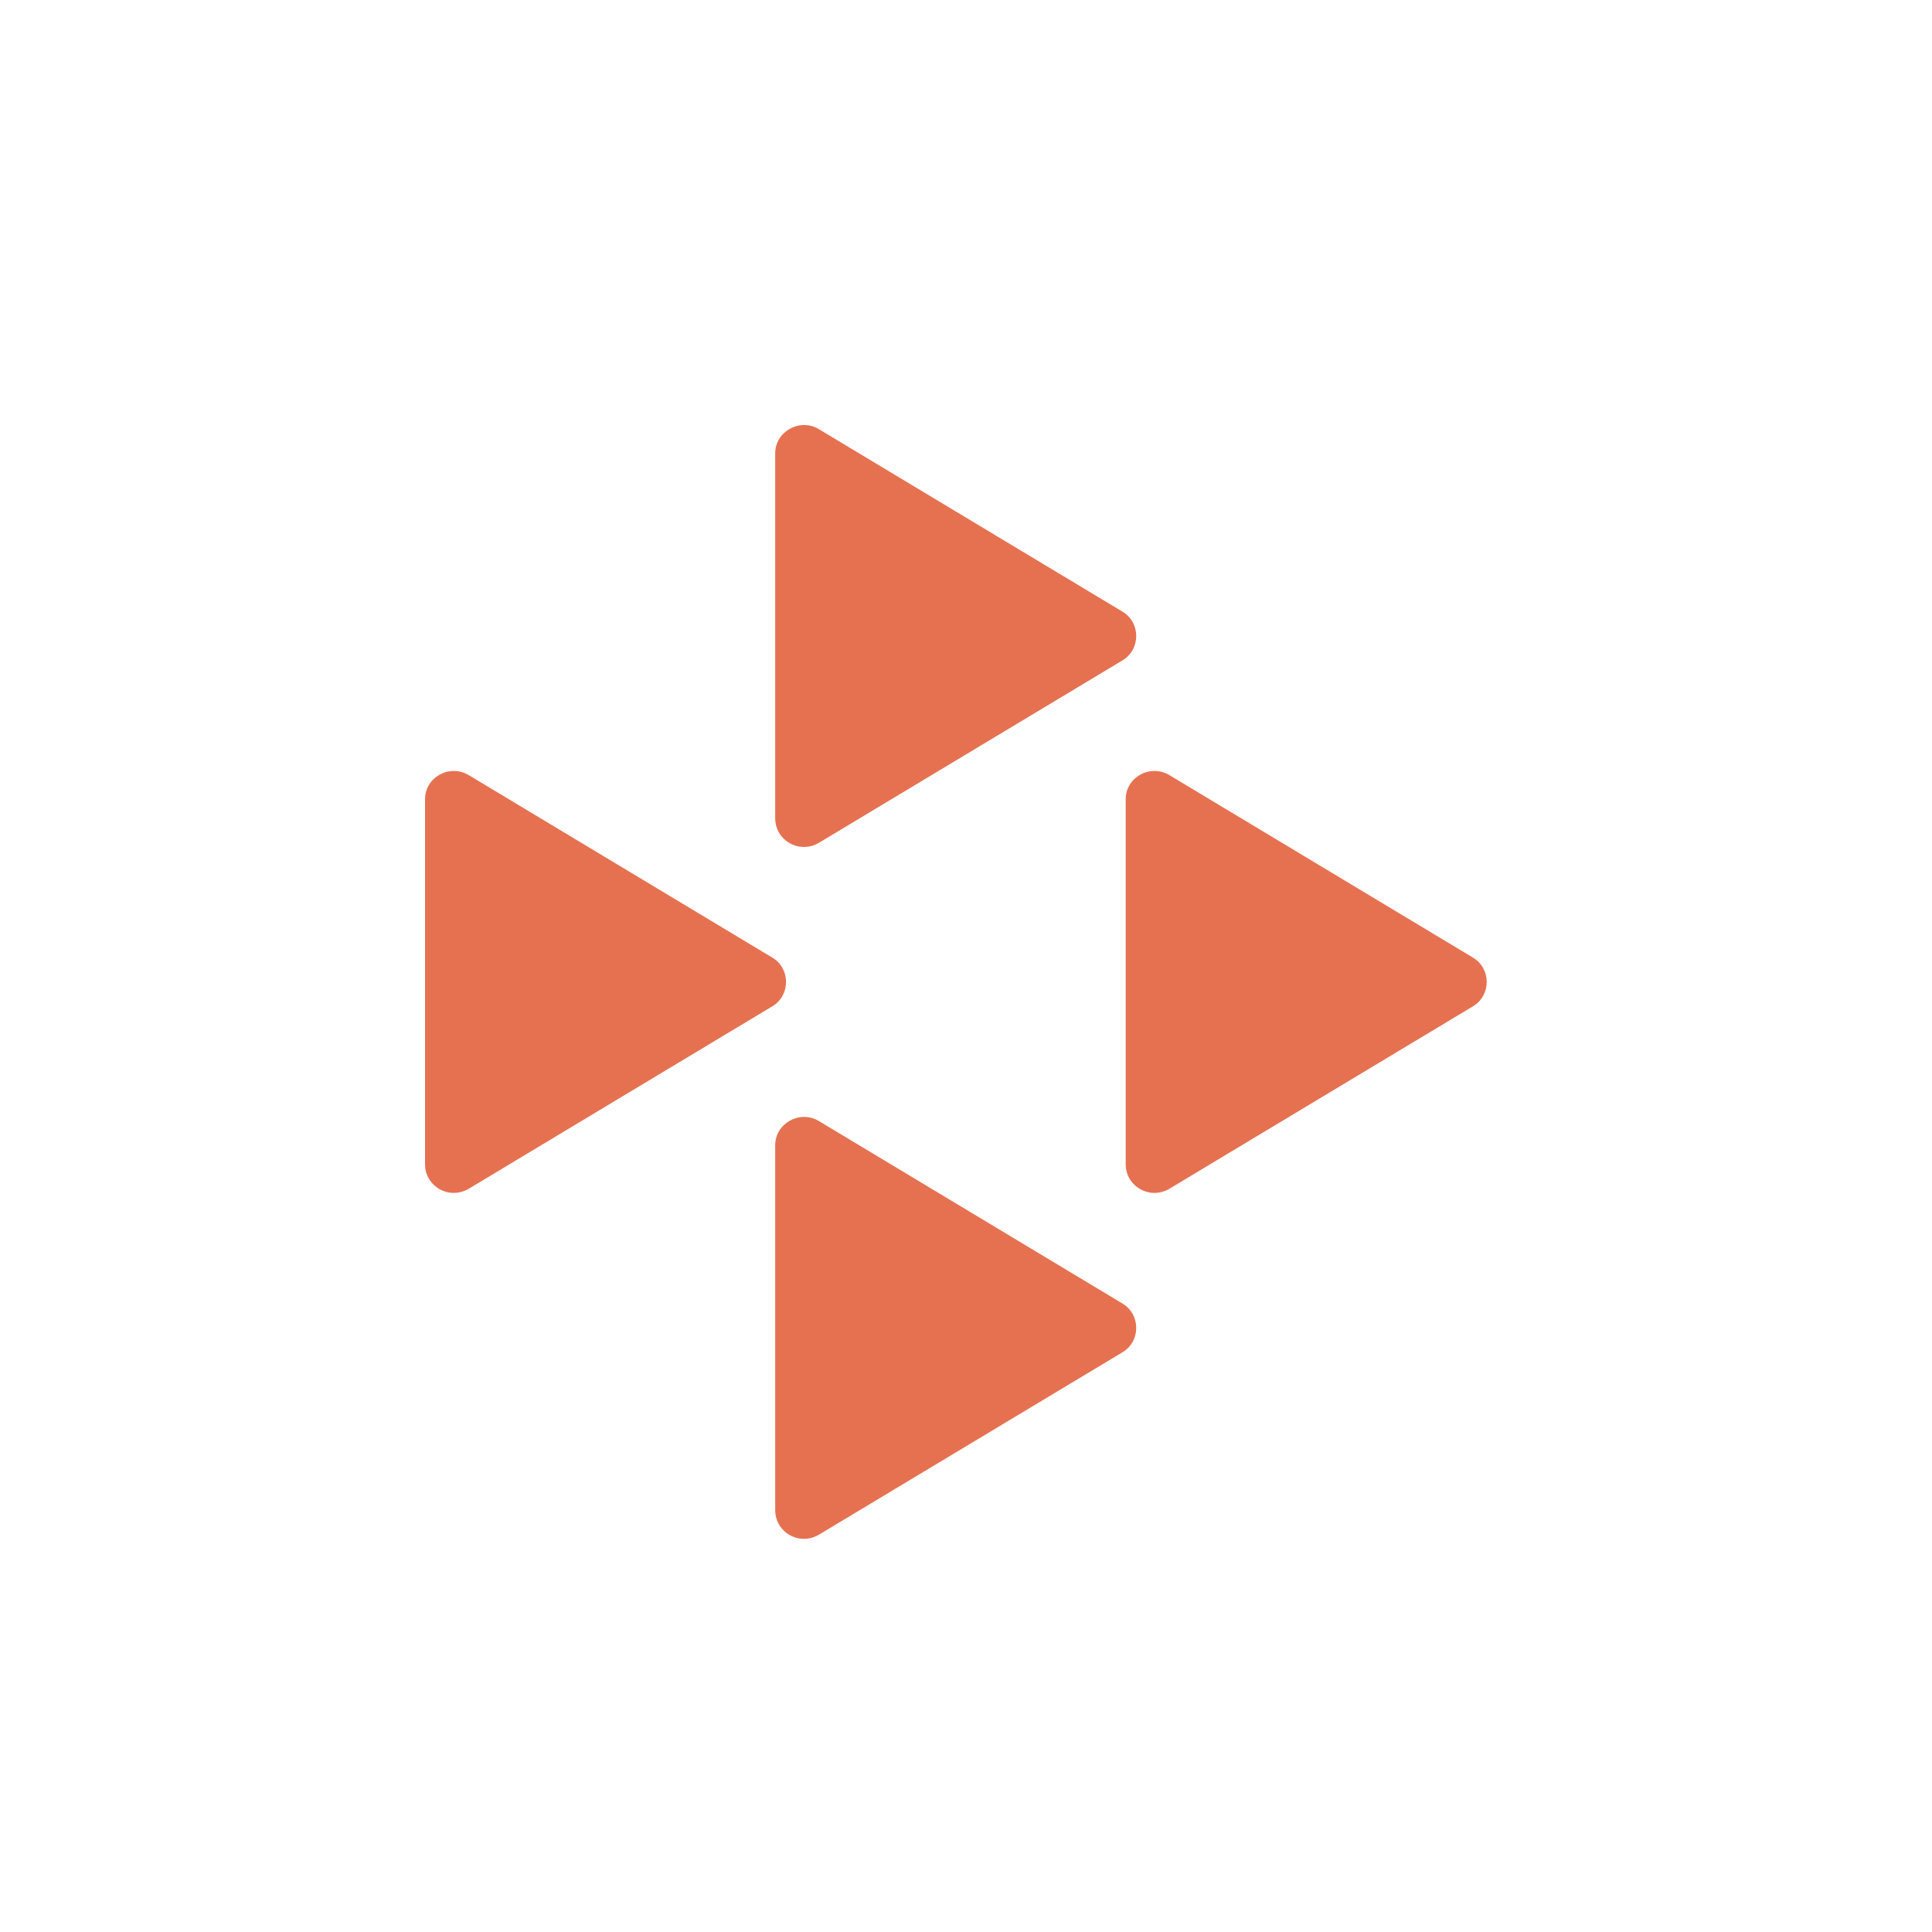
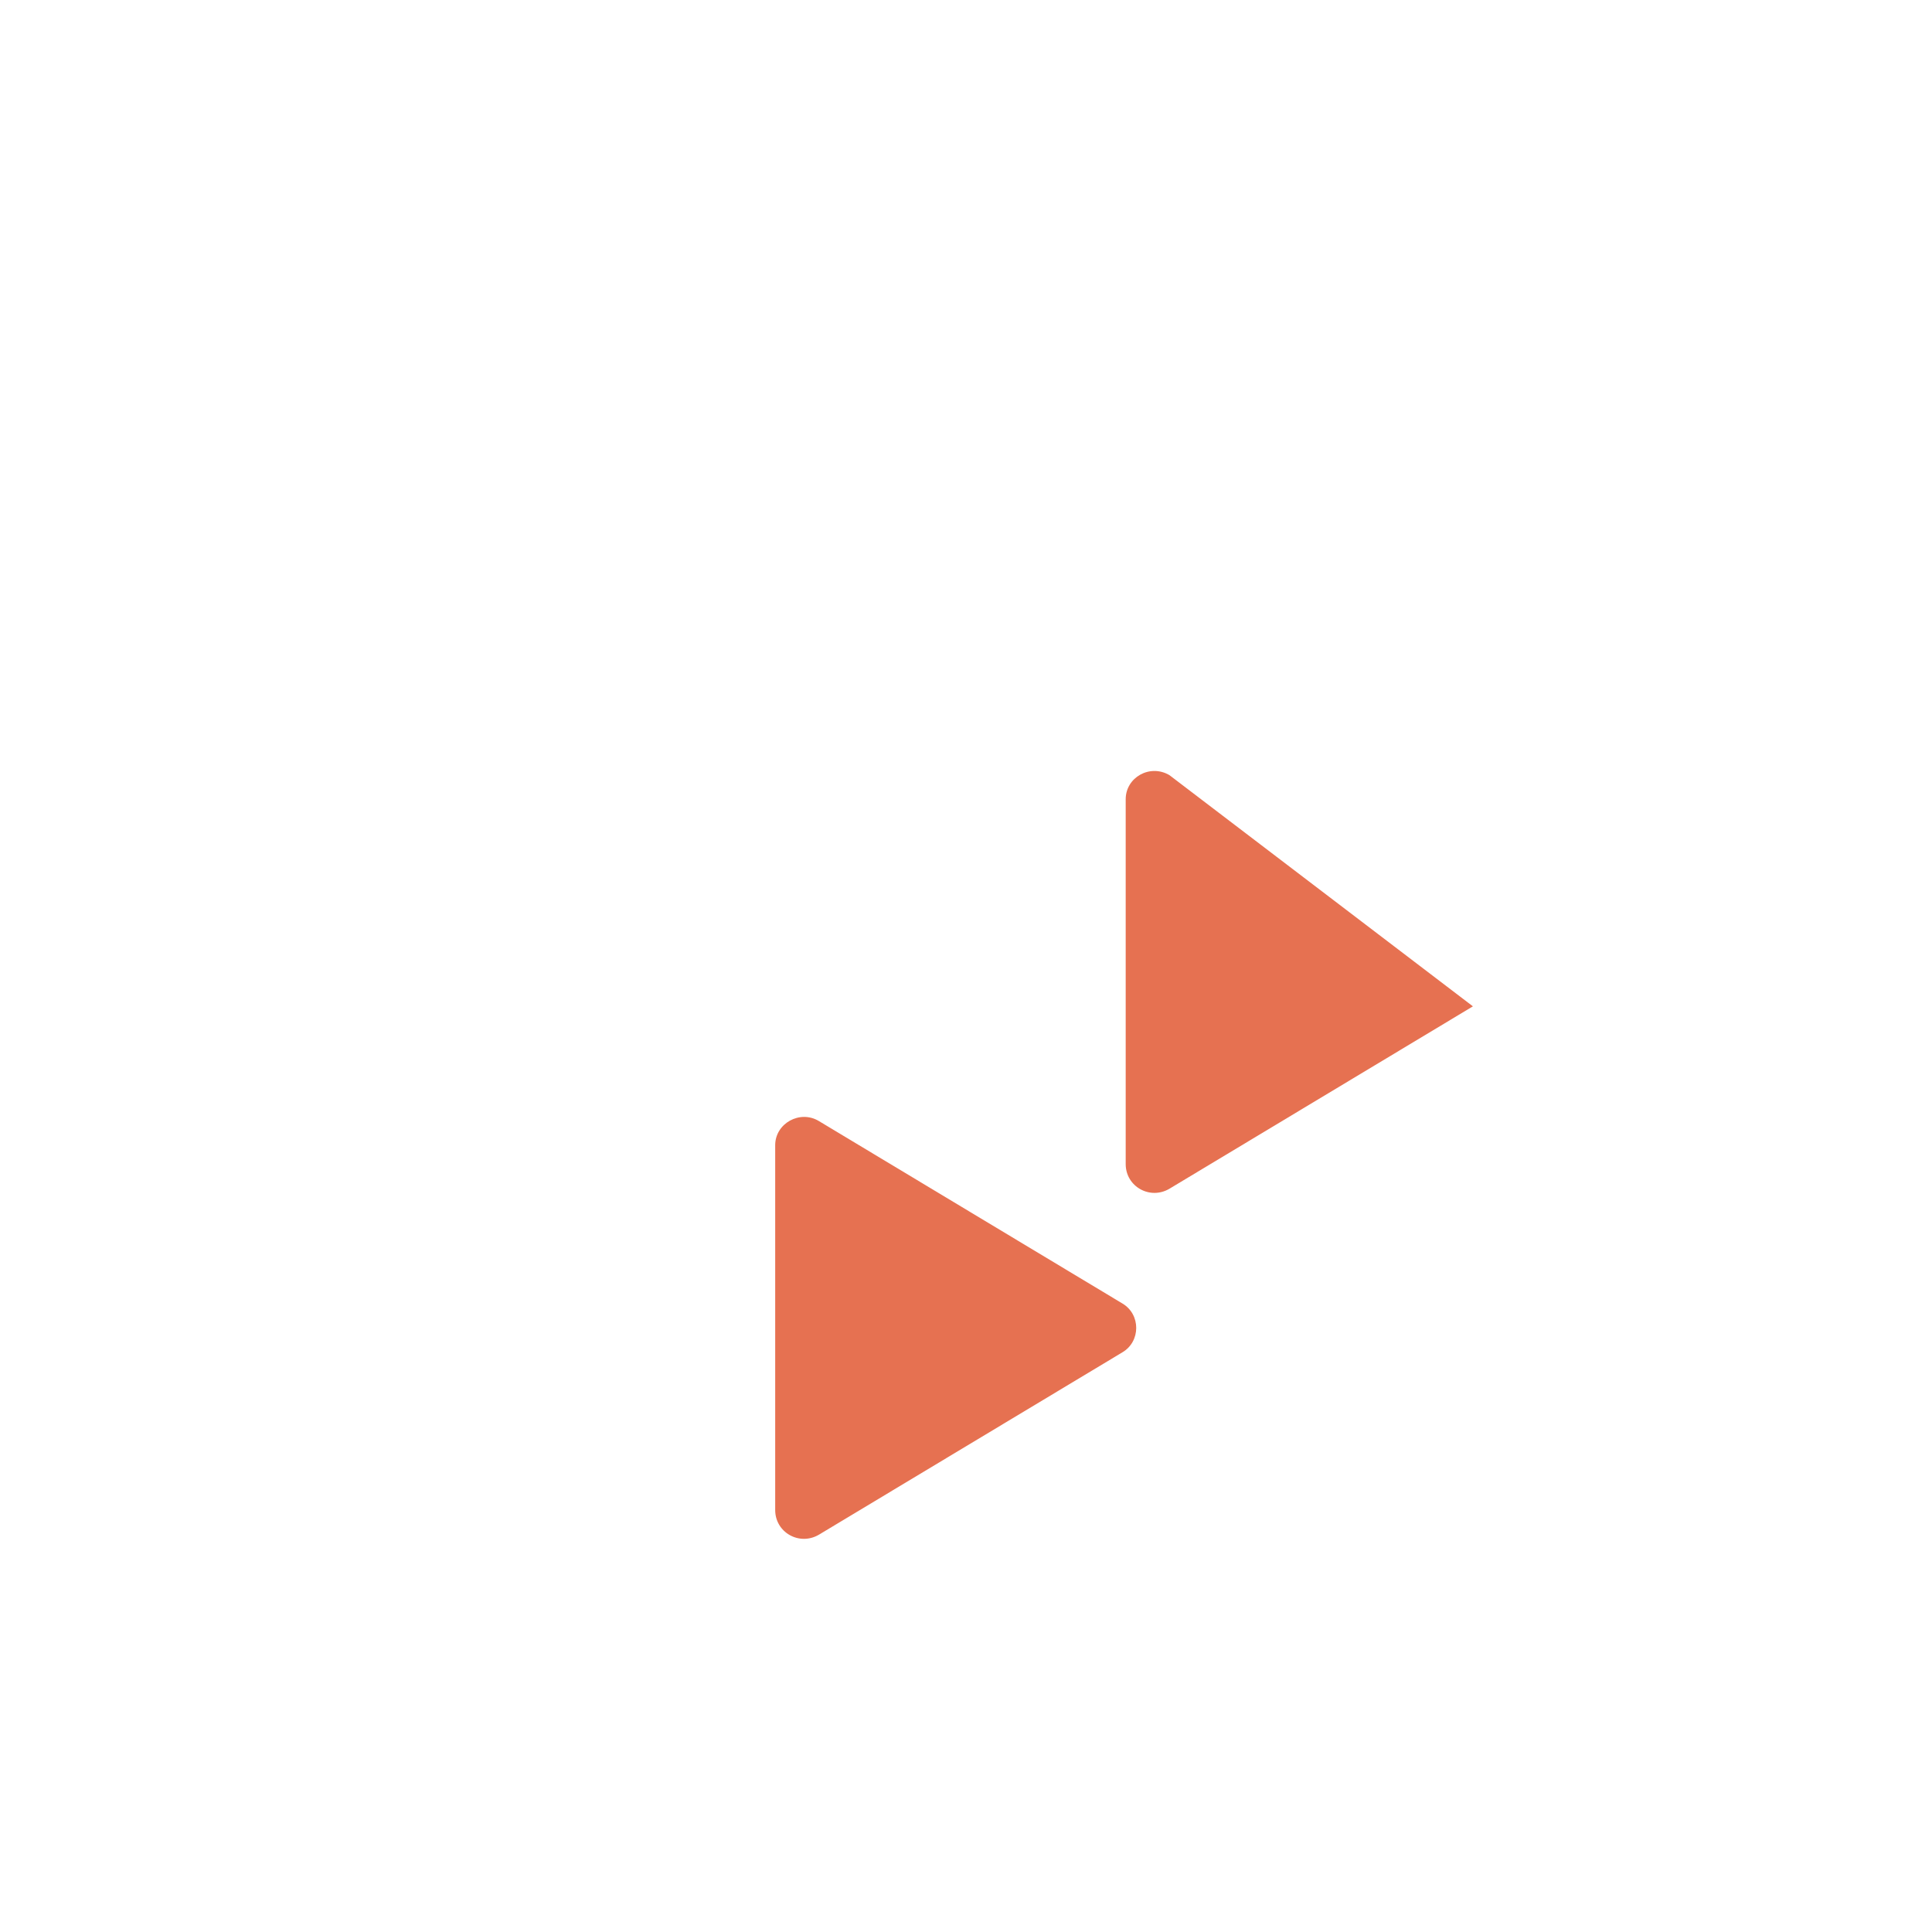
<svg xmlns="http://www.w3.org/2000/svg" width="50" height="50" viewBox="0 0 50 50" fill="none">
  <path d="M20.062 29.637V39.08C20.062 39.659 20.687 40.015 21.193 39.718L29.049 34.997C29.524 34.715 29.524 34.017 29.049 33.735L21.193 29.013C20.702 28.716 20.062 29.073 20.062 29.637Z" fill="#E67151" />
-   <path d="M20.062 11.731V21.174C20.062 21.753 20.687 22.109 21.193 21.812L29.049 17.091C29.524 16.808 29.524 16.111 29.049 15.829L21.193 11.107C20.702 10.81 20.062 11.167 20.062 11.731Z" fill="#E67151" />
-   <path d="M11 20.684V30.127C11 30.706 11.625 31.062 12.131 30.765L19.986 26.044C20.462 25.762 20.462 25.064 19.986 24.782L12.131 20.06C11.625 19.763 11 20.12 11 20.684Z" fill="#E67151" />
-   <path d="M29.133 20.684V30.127C29.133 30.706 29.758 31.062 30.264 30.765L38.119 26.044C38.595 25.762 38.595 25.064 38.119 24.782L30.264 20.06C29.758 19.763 29.133 20.12 29.133 20.684Z" fill="#E67151" />
+   <path d="M29.133 20.684V30.127C29.133 30.706 29.758 31.062 30.264 30.765L38.119 26.044L30.264 20.06C29.758 19.763 29.133 20.12 29.133 20.684Z" fill="#E67151" />
</svg>